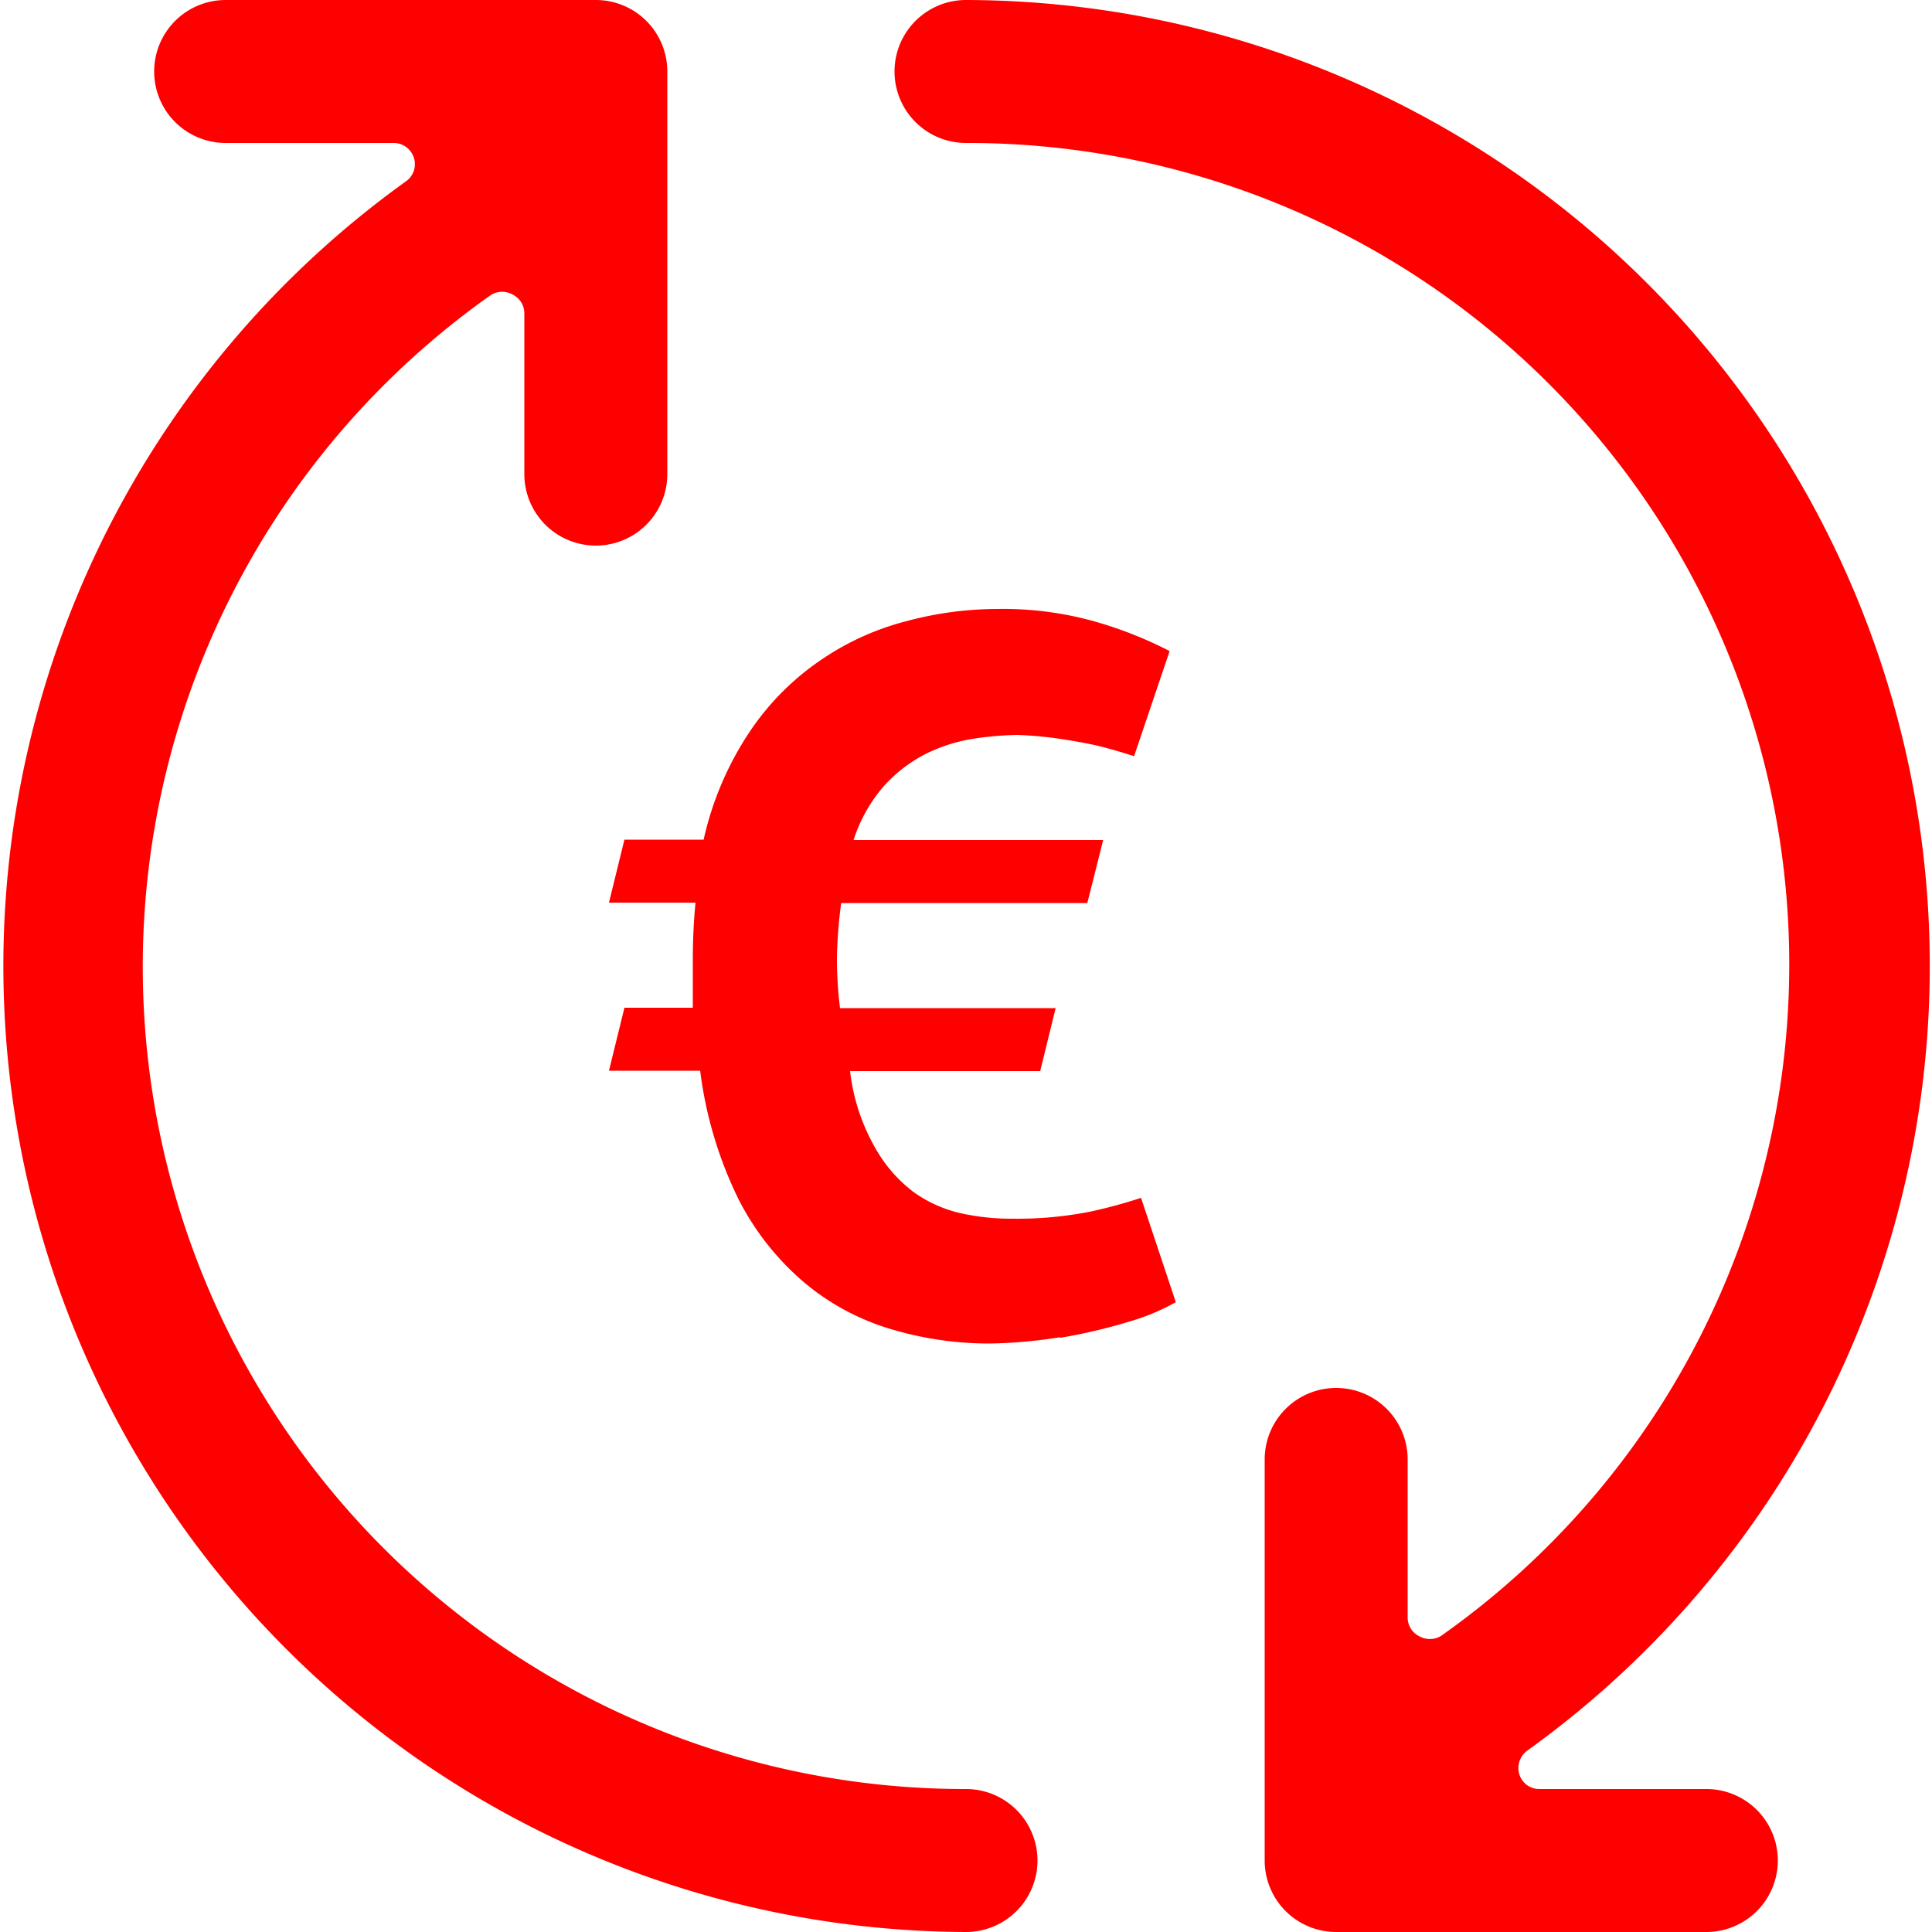
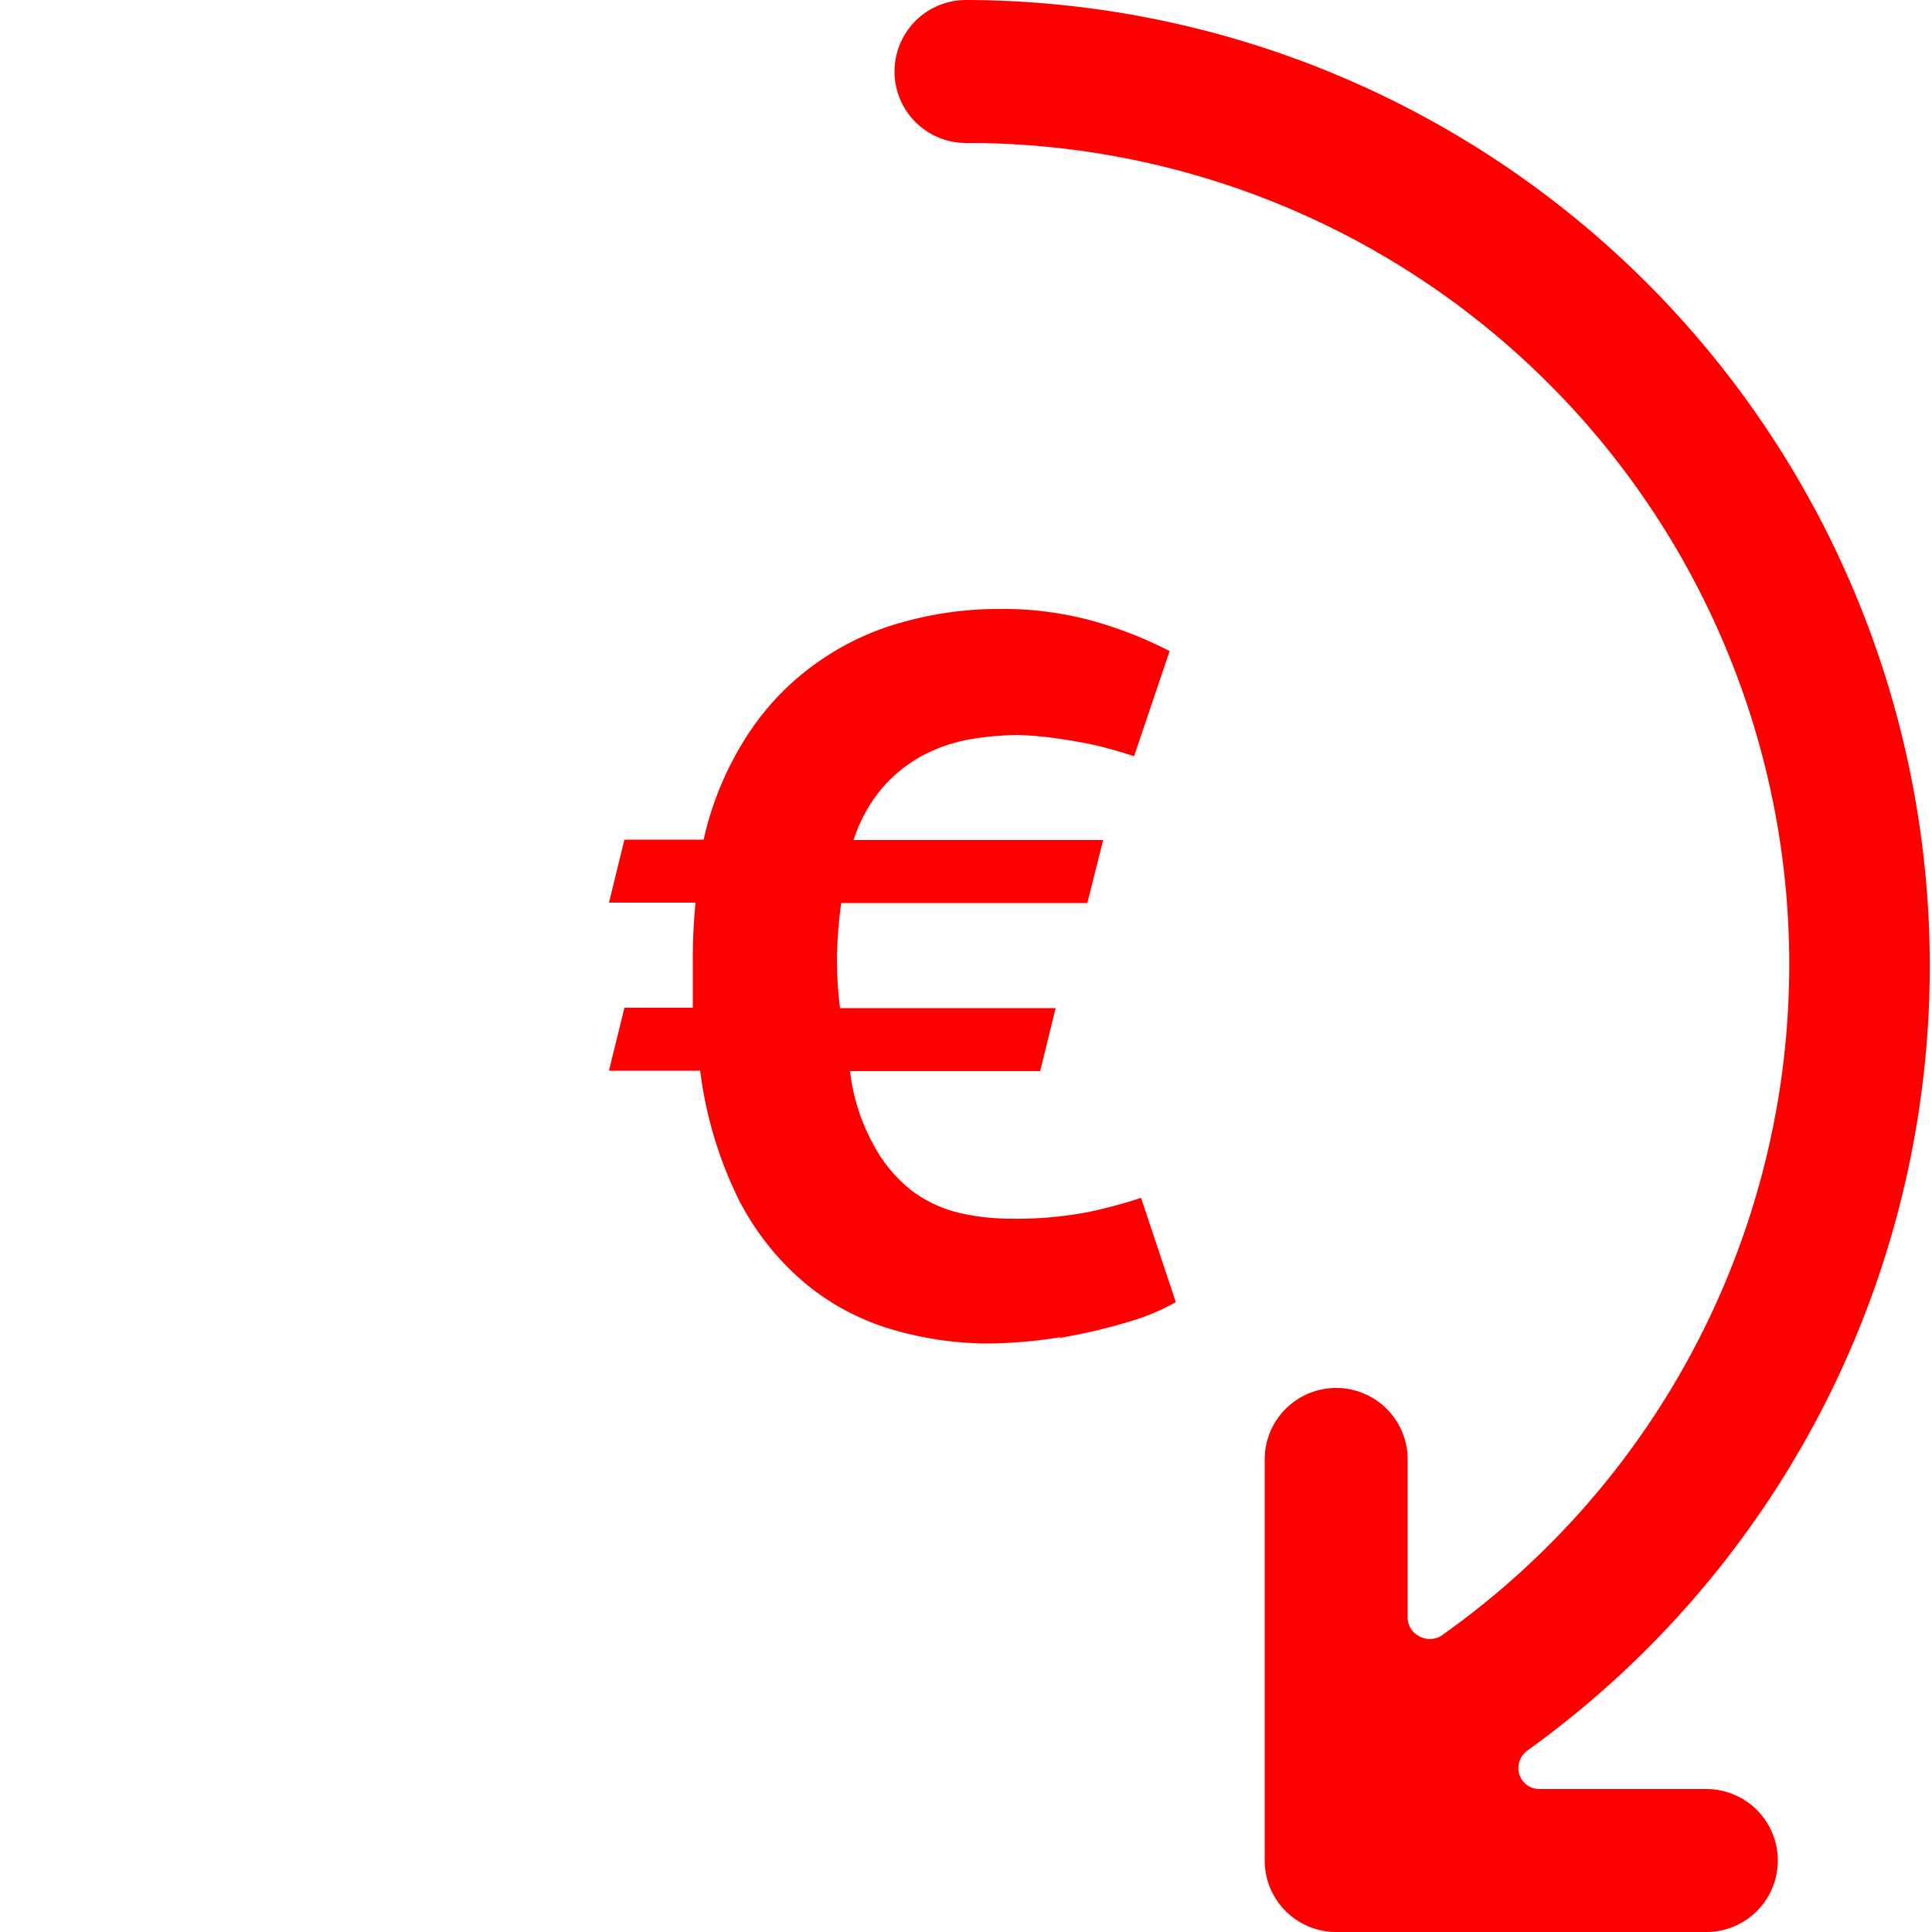
<svg xmlns="http://www.w3.org/2000/svg" id="Ebene_1" data-name="Ebene 1" viewBox="0 0 50 50">
  <defs>
    <style>.cls-1{fill:red;}</style>
  </defs>
  <path class="cls-1" d="M44.16,46.3H39.84a.54.54,0,0,1-.52-.38.56.56,0,0,1,.2-.61A25,25,0,0,0,25,0a1.85,1.85,0,0,0,0,3.7A21.26,21.26,0,0,1,37.29,42.34a.56.56,0,0,1-.57,0,.54.54,0,0,1-.29-.48V37.77a1.85,1.85,0,1,0-3.7,0V48.15A1.85,1.85,0,0,0,34.58,50h9.58a1.85,1.85,0,0,0,0-3.7" />
-   <path class="cls-1" d="M25,46.3A21.28,21.28,0,0,1,12.71,7.63a.56.56,0,0,1,.57,0,.54.54,0,0,1,.29.48v4.16a1.85,1.85,0,1,0,3.7,0V1.85A1.85,1.85,0,0,0,15.42,0H5.84a1.85,1.85,0,0,0,0,3.7H10.2a.55.55,0,0,1,.51.38.54.54,0,0,1-.2.61A25,25,0,0,0,25,50a1.85,1.85,0,0,0,0-3.7" />
  <path class="cls-1" d="M27.45,34.62a14.23,14.23,0,0,0,1.75-.41,5.63,5.63,0,0,0,1.23-.51L29.53,31a12.63,12.63,0,0,1-1.33.36,9.76,9.76,0,0,1-2,.18,6.08,6.08,0,0,1-1.33-.14,3.38,3.38,0,0,1-1.24-.56,3.71,3.71,0,0,1-1-1.17A5.15,5.15,0,0,1,22,27.72h4.92l.4-1.63H21.74a10.31,10.31,0,0,1-.08-1.3,12.15,12.15,0,0,1,.11-1.42h6.37l.41-1.63H22.09a4,4,0,0,1,.77-1.38,3.78,3.78,0,0,1,1.06-.83,4.24,4.24,0,0,1,1.2-.4,8.37,8.37,0,0,1,1.2-.11,9.8,9.8,0,0,1,1.17.11c.46.07.8.14,1,.19s.52.14.86.25l.92-2.72a10.46,10.46,0,0,0-1.78-.72,8.76,8.76,0,0,0-2.66-.37,9.09,9.09,0,0,0-2.35.31,7,7,0,0,0-2.22,1,6.85,6.85,0,0,0-1.84,1.84,8.26,8.26,0,0,0-1.21,2.82H16.16l-.4,1.63H18c-.05.51-.07,1-.07,1.46v.65c0,.21,0,.41,0,.61H16.16l-.4,1.63h2.36a10.51,10.51,0,0,0,1,3.34,7,7,0,0,0,1.74,2.18,6.28,6.28,0,0,0,2.24,1.18,8.87,8.87,0,0,0,2.52.36,12.57,12.57,0,0,0,1.8-.16" />
</svg>